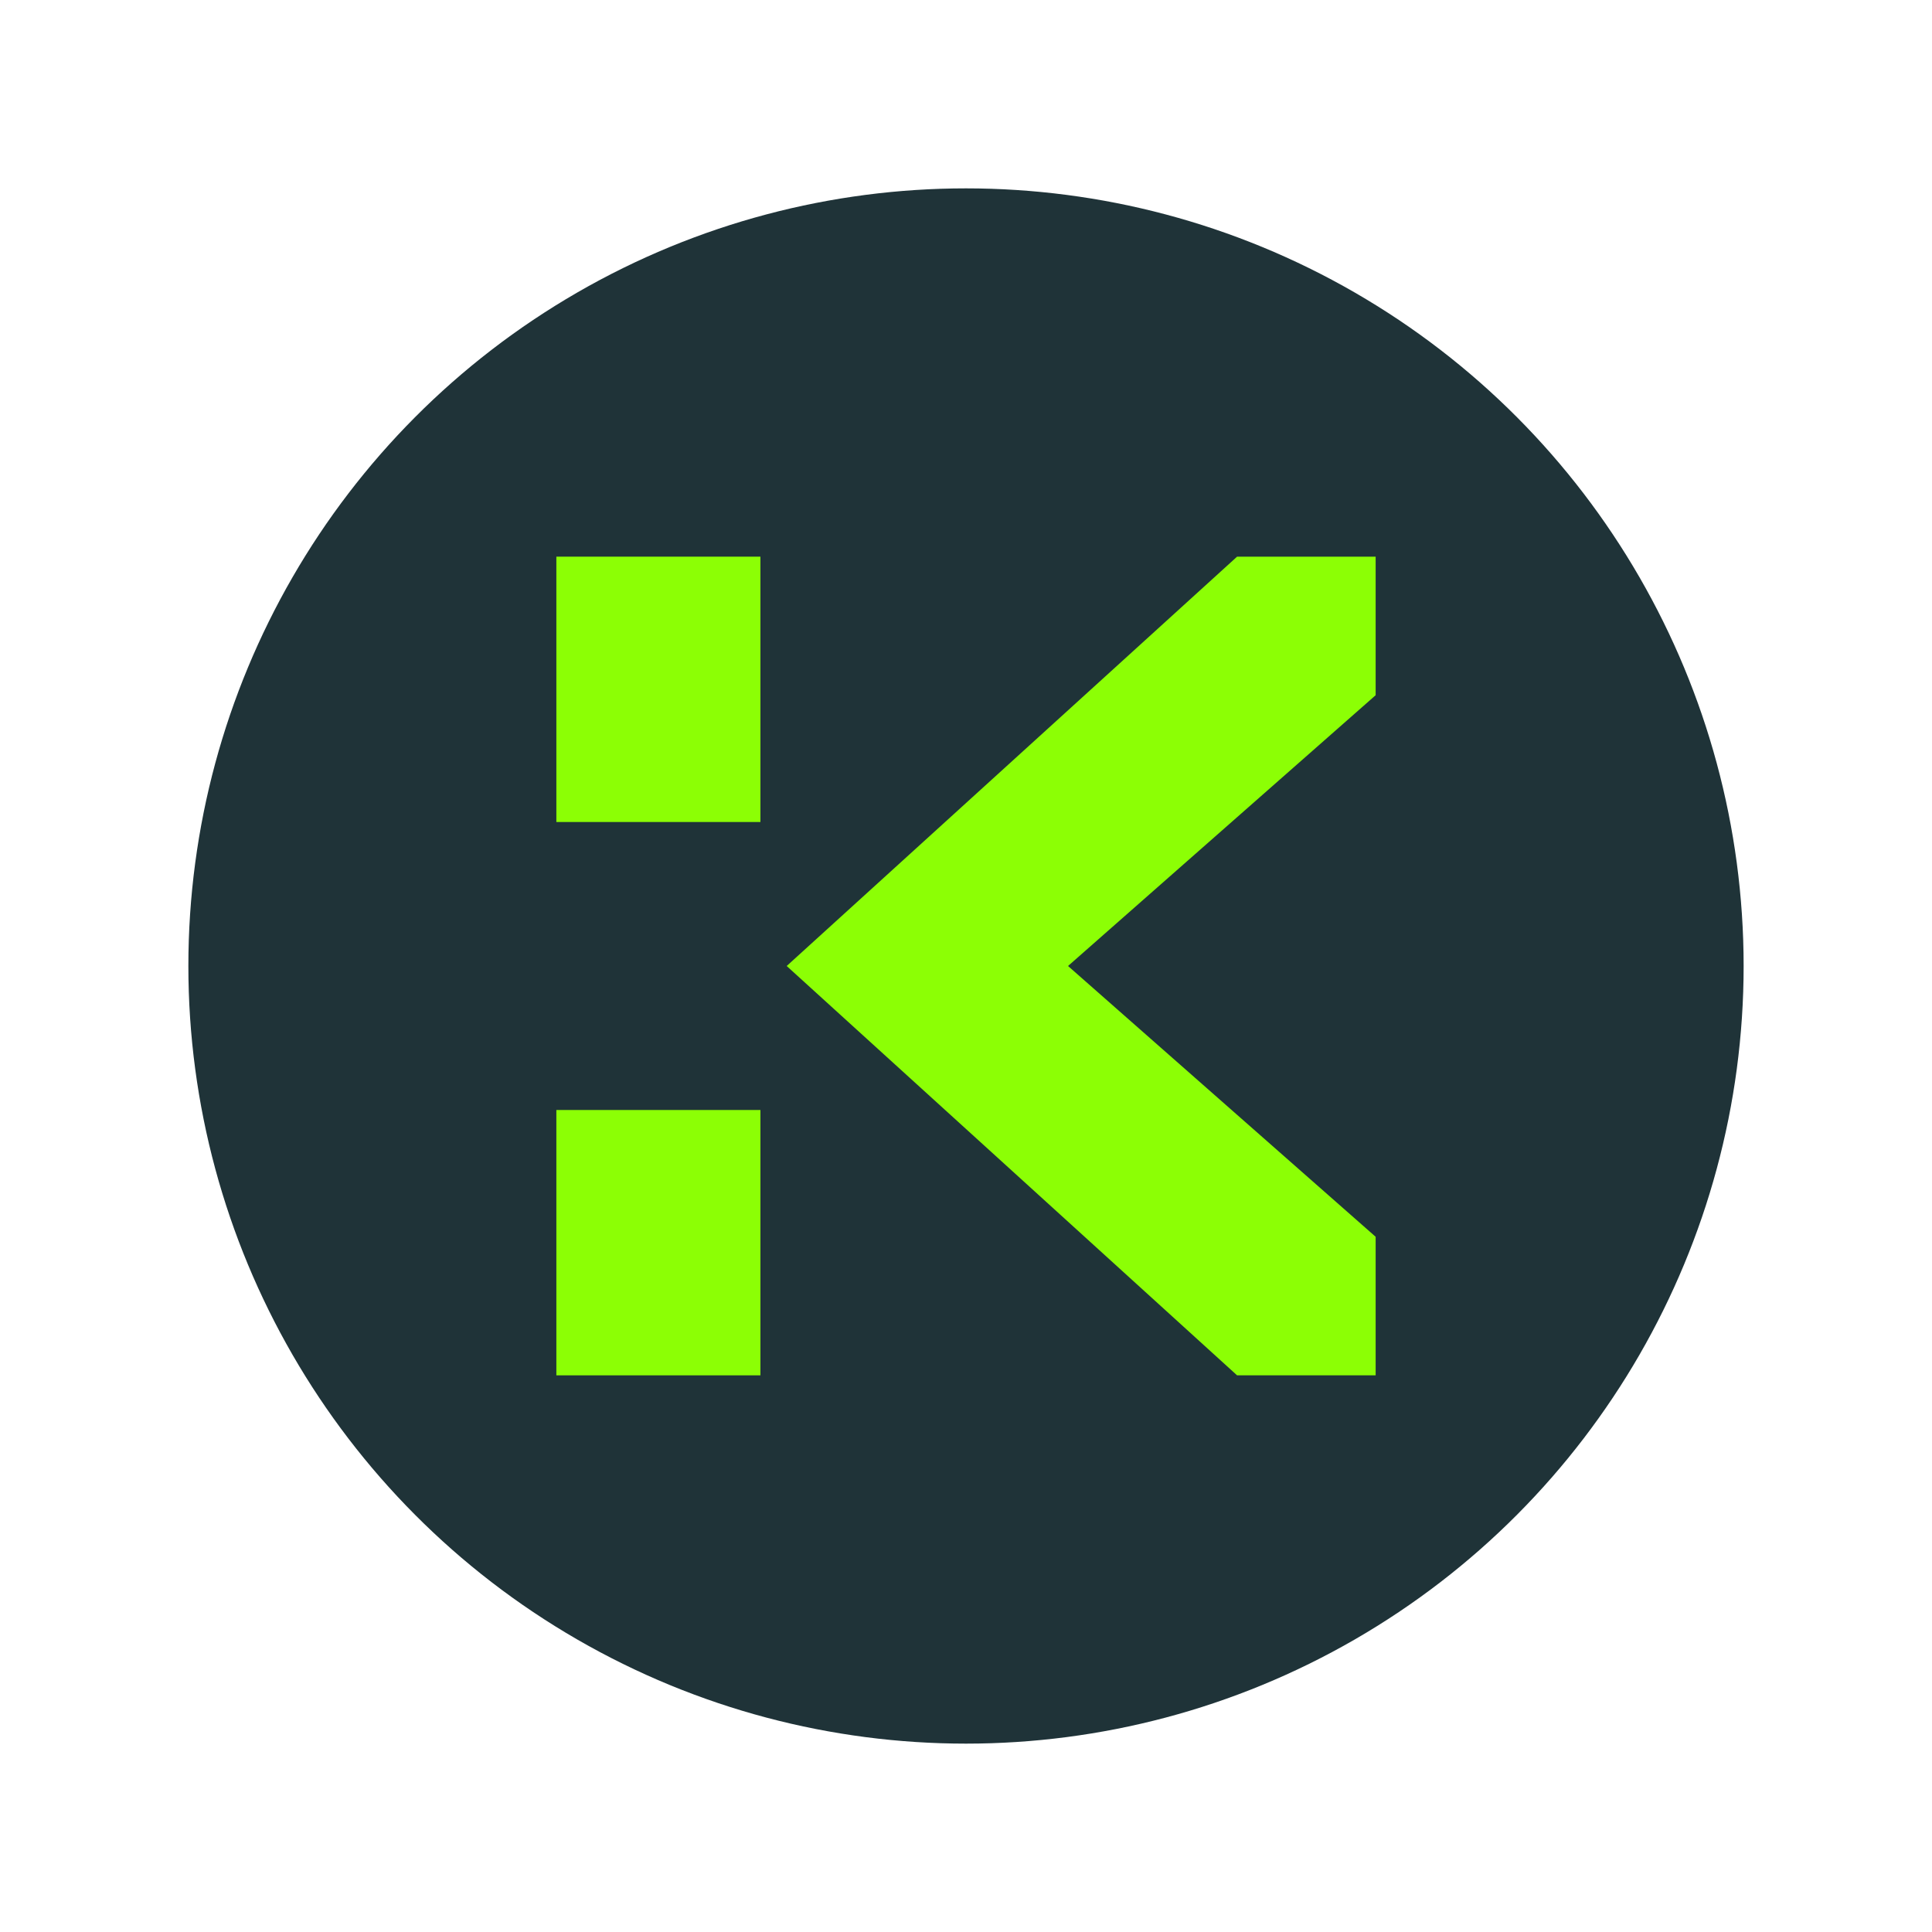
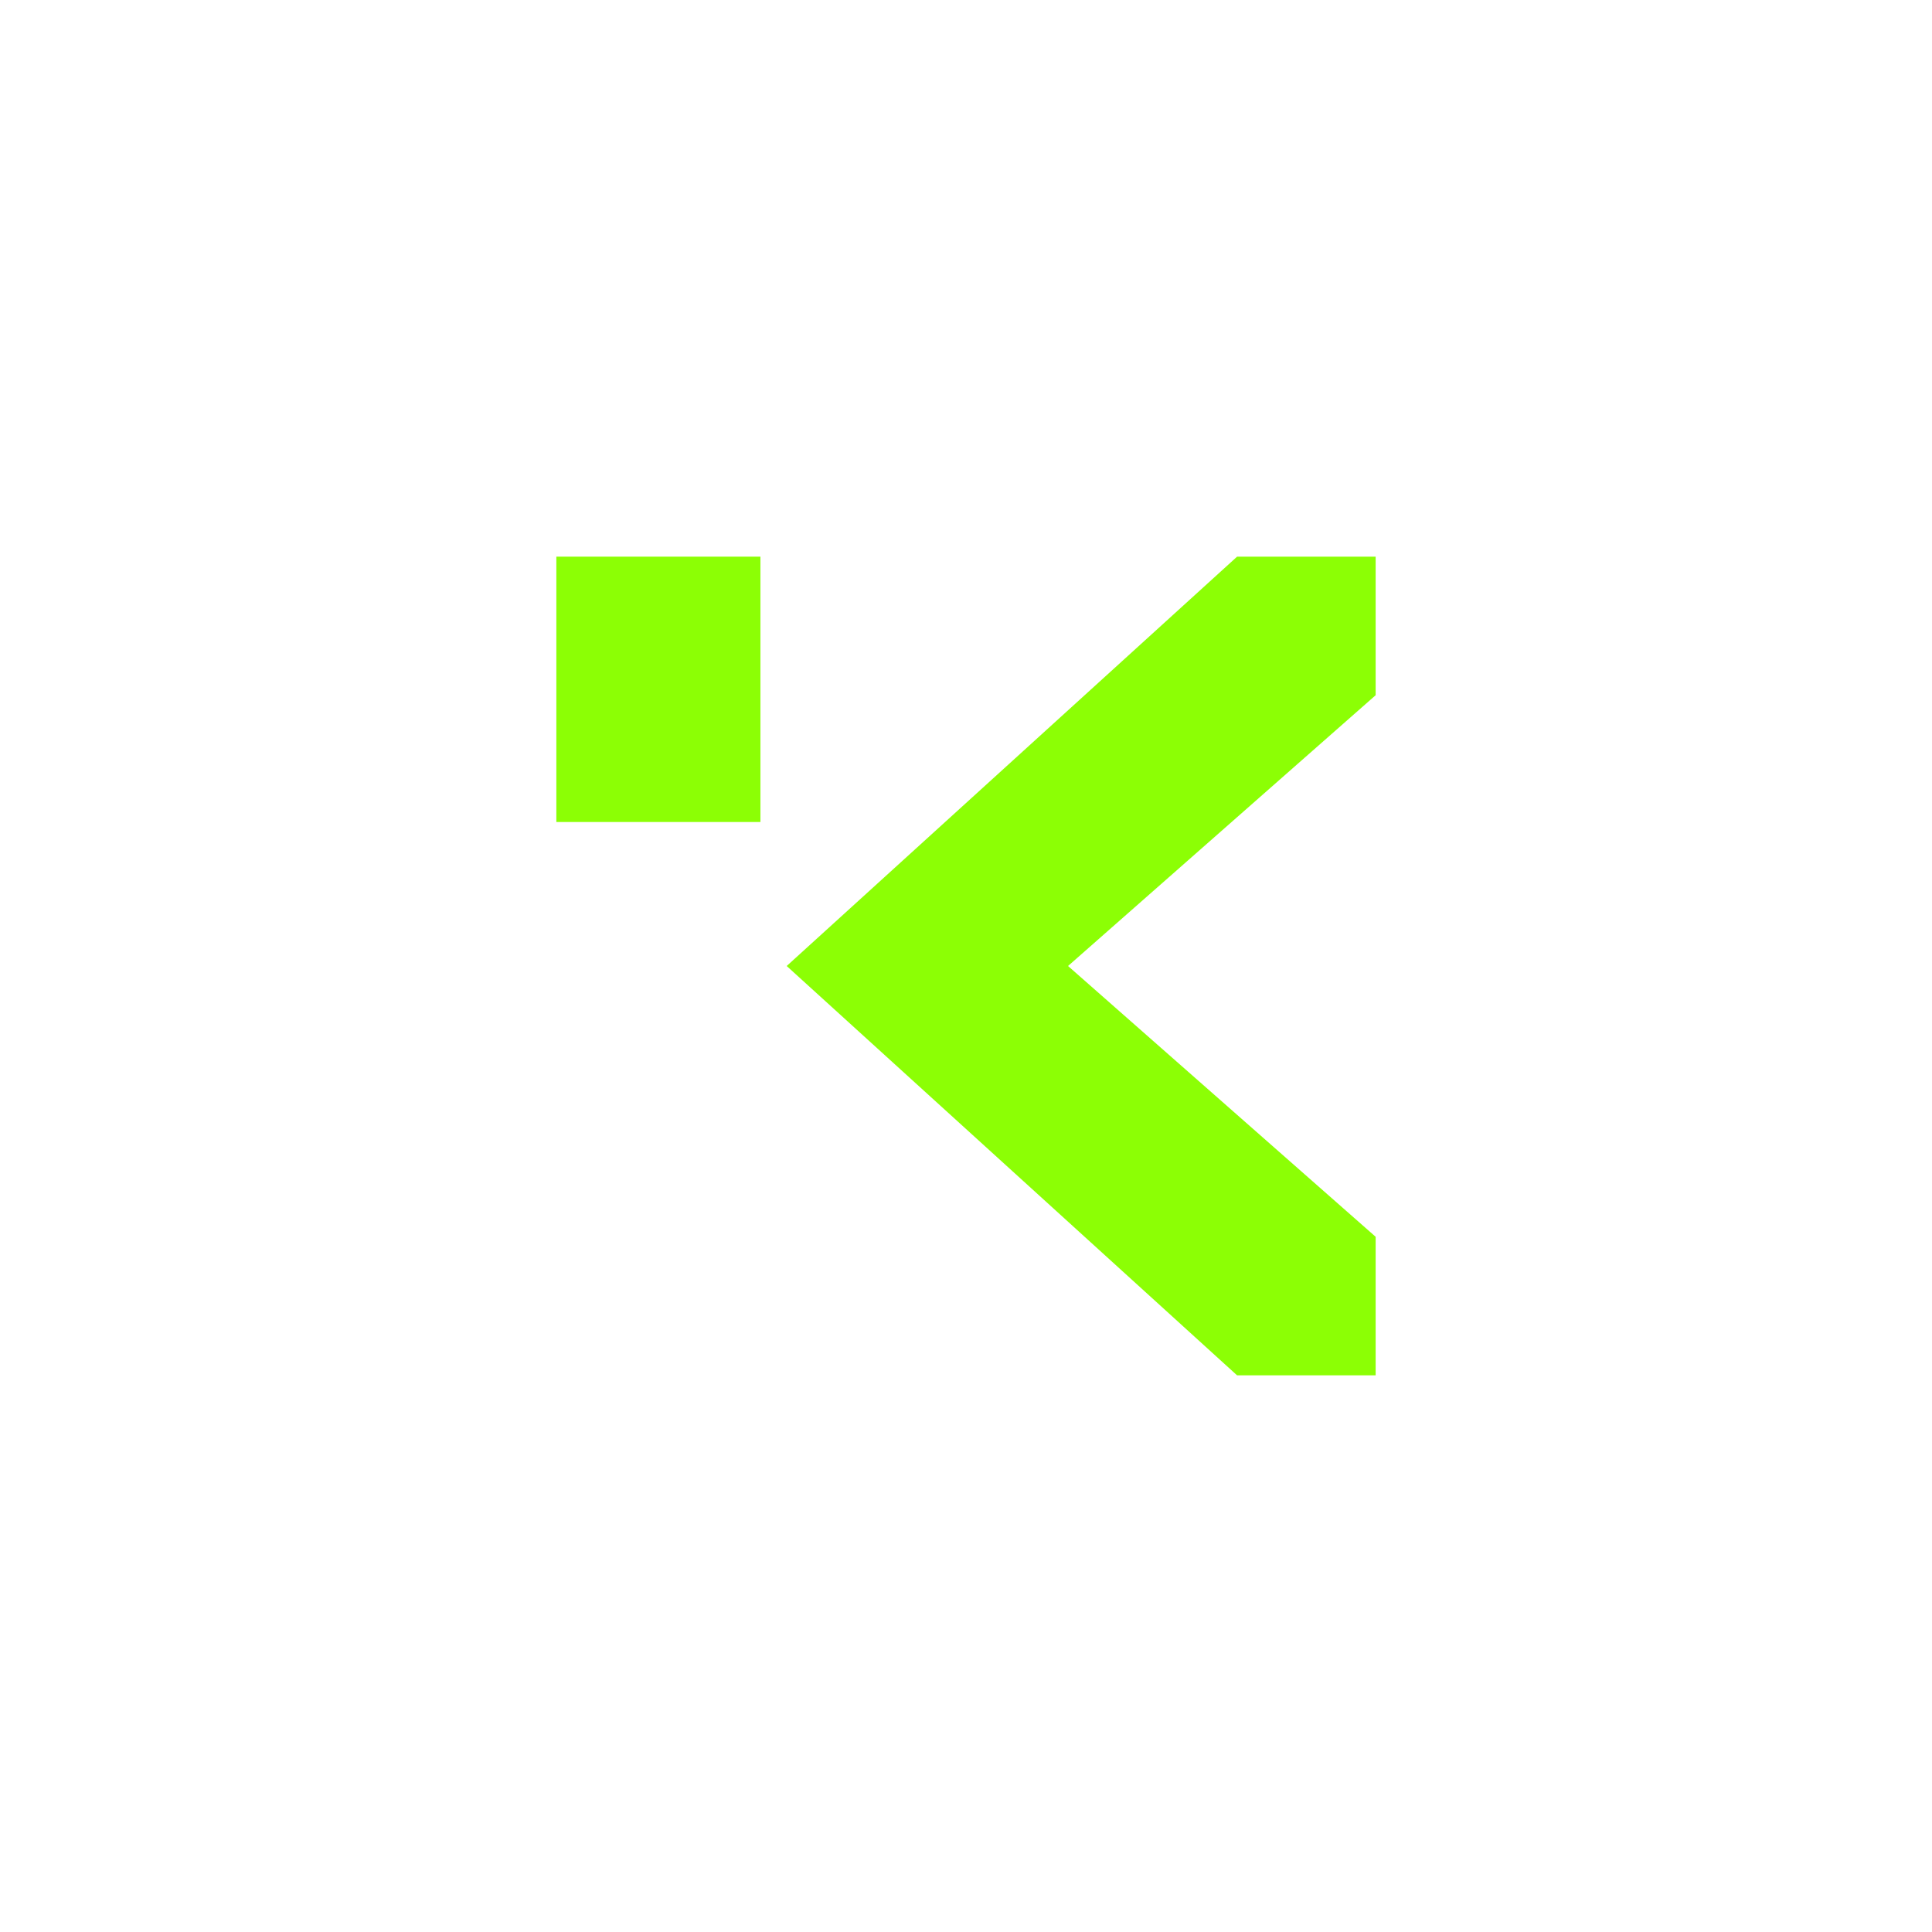
<svg xmlns="http://www.w3.org/2000/svg" id="Layer_1" data-name="Layer 1" viewBox="0 0 64 64">
  <defs>
    <style>
      .cls-1 {
        fill: #1f3338;
      }

      .cls-2 {
        fill: #8cff05;
      }
    </style>
  </defs>
-   <circle class="cls-1" cx="32" cy="32" r="25.76" />
  <g>
    <rect class="cls-2" x="18.43" y="18.44" width="6.76" height="8.79" />
-     <rect class="cls-2" x="18.43" y="36.77" width="6.76" height="8.79" />
    <polygon class="cls-2" points="26.06 32 40.98 45.56 45.57 45.56 45.57 40.97 35.38 32 45.57 23.03 45.57 18.44 40.98 18.44 26.06 32" />
  </g>
</svg>